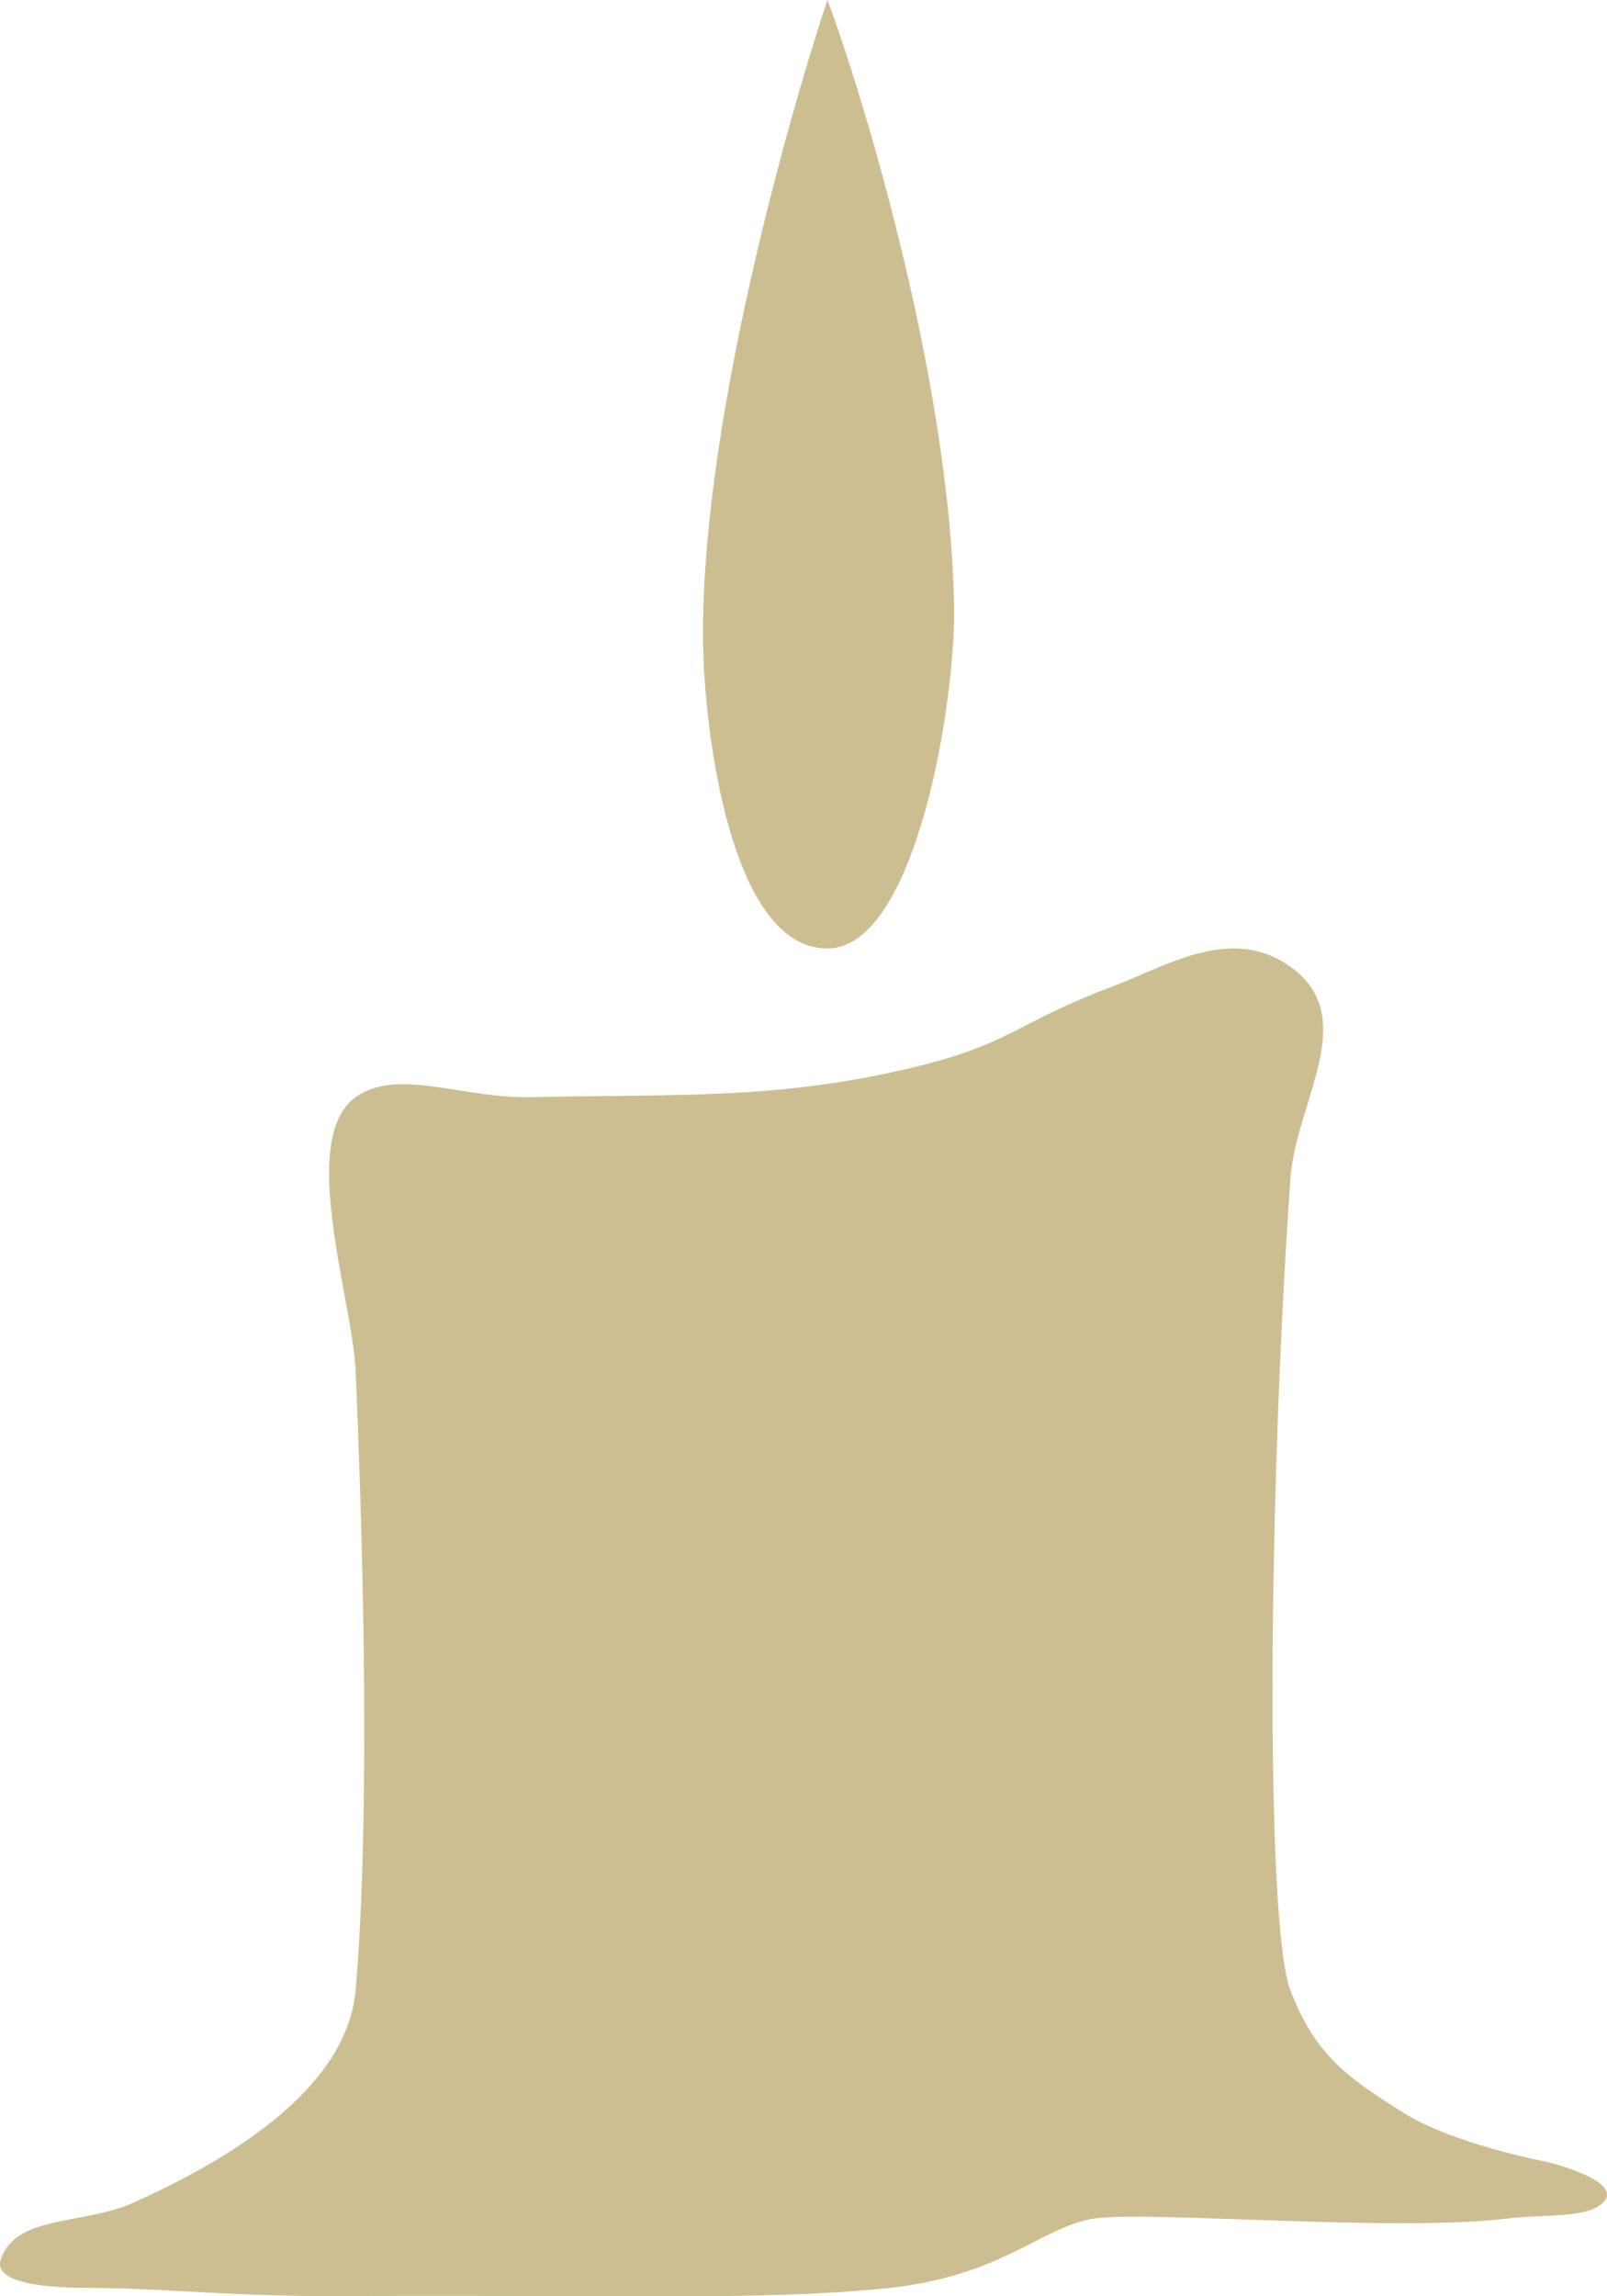
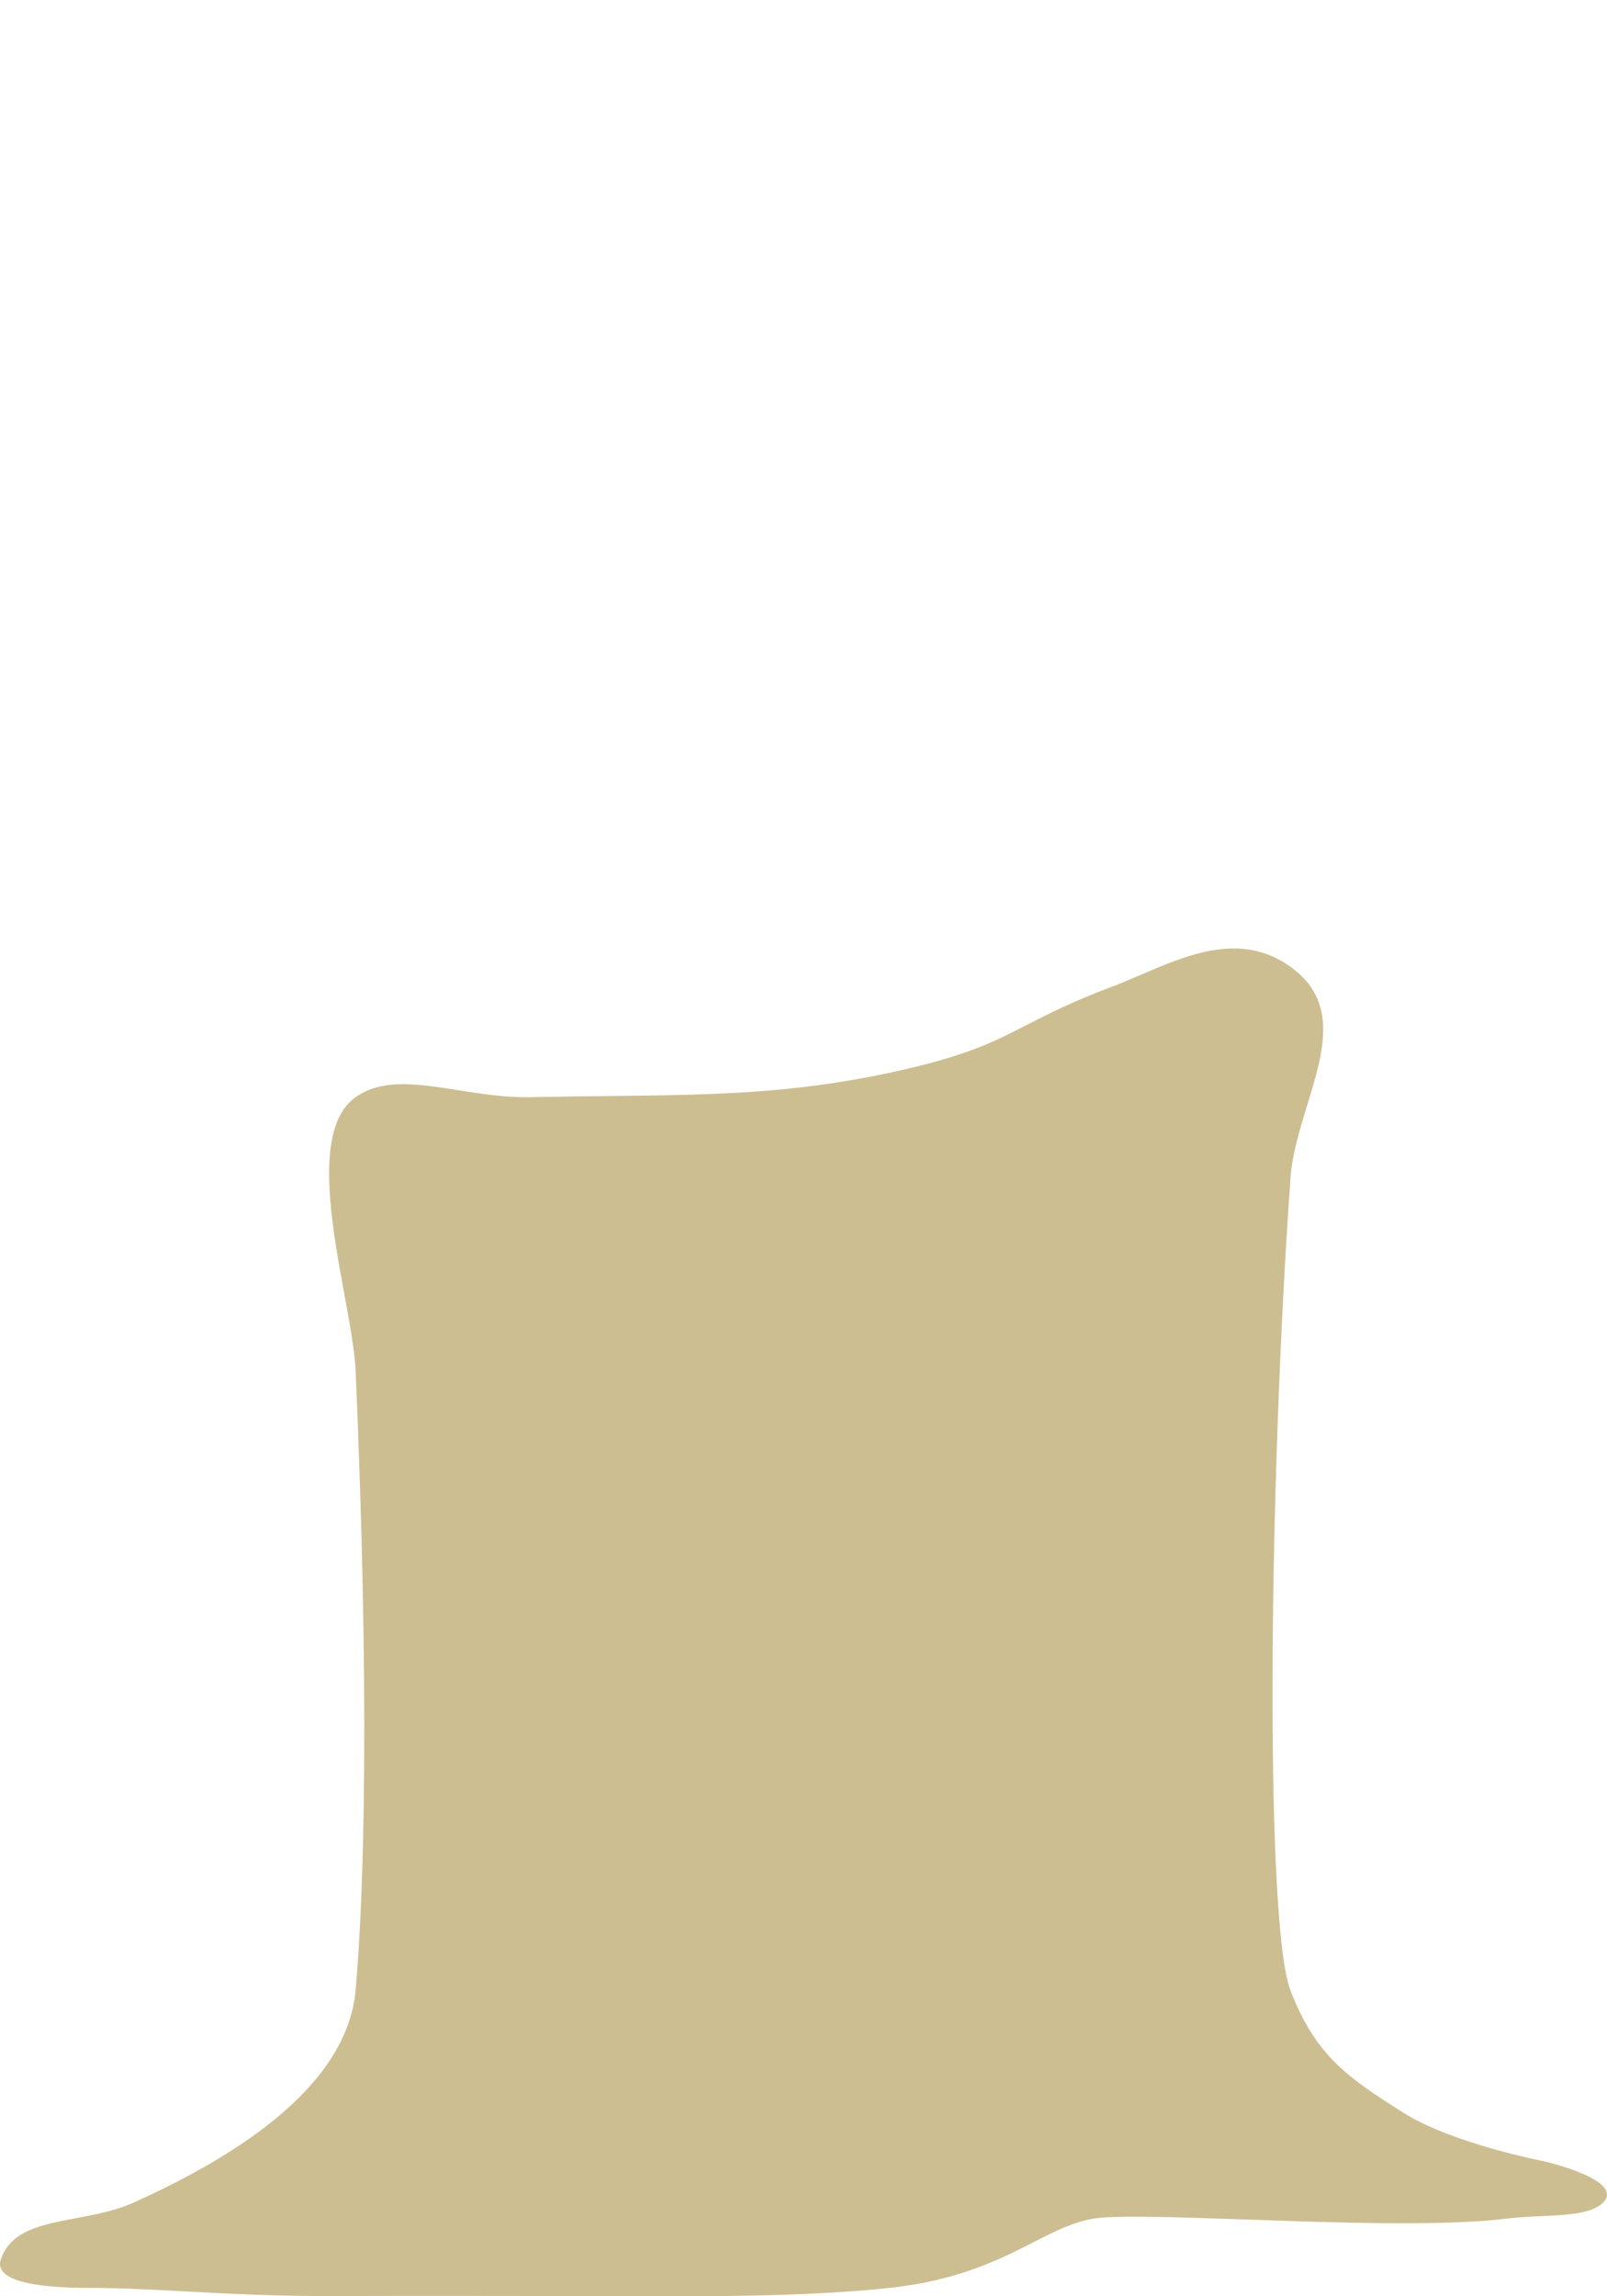
<svg xmlns="http://www.w3.org/2000/svg" width="14" height="20" viewBox="0 0 14 20" fill="none">
-   <path d="M8.312 5.293C8.279 3.227 7.442 0.608 7.208 0C6.806 1.216 6.026 4.054 6.135 5.865C6.185 6.686 6.438 8.261 7.208 8.261C7.978 8.261 8.325 6.115 8.312 5.293Z" fill="#CDBE91" />
  <path d="M3.989 9.495C3.641 9.44 3.33 9.391 3.098 9.556C2.733 9.815 2.881 10.622 3.001 11.28C3.048 11.534 3.09 11.766 3.098 11.936C3.218 14.71 3.177 16.447 3.098 17.335C3.018 18.223 1.937 18.834 1.171 19.181C1.008 19.255 0.828 19.289 0.658 19.321C0.36 19.377 0.093 19.427 0.007 19.679C-0.065 19.892 0.425 19.927 0.771 19.927C1.046 19.927 1.321 19.942 1.621 19.958C1.996 19.978 2.41 20 2.916 19.998C3.569 19.996 4.478 19.997 5.04 19.998C5.226 19.998 5.373 19.998 5.461 19.998C5.505 19.998 5.56 19.999 5.625 19.999C6.085 20.001 7.023 20.006 7.752 19.927C8.349 19.862 8.71 19.679 9.004 19.529C9.192 19.433 9.354 19.351 9.533 19.323C9.73 19.293 10.241 19.311 10.838 19.331C11.632 19.359 12.578 19.392 13.133 19.323C13.231 19.311 13.334 19.306 13.432 19.302C13.663 19.291 13.874 19.281 13.969 19.181C14.153 18.987 13.46 18.826 13.46 18.826C13.46 18.826 12.653 18.672 12.224 18.4C11.742 18.096 11.46 17.903 11.242 17.335C11.024 16.766 11.045 13.069 11.242 10.267C11.257 10.053 11.324 9.834 11.39 9.621C11.531 9.159 11.665 8.723 11.242 8.42C10.813 8.113 10.348 8.314 9.932 8.493C9.845 8.53 9.76 8.567 9.678 8.597C9.337 8.726 9.131 8.832 8.947 8.926C8.65 9.079 8.41 9.202 7.752 9.343C6.886 9.529 6.187 9.536 5.316 9.546C5.098 9.548 4.87 9.551 4.625 9.556C4.406 9.561 4.191 9.527 3.989 9.495Z" fill="#CDBE91" />
</svg>